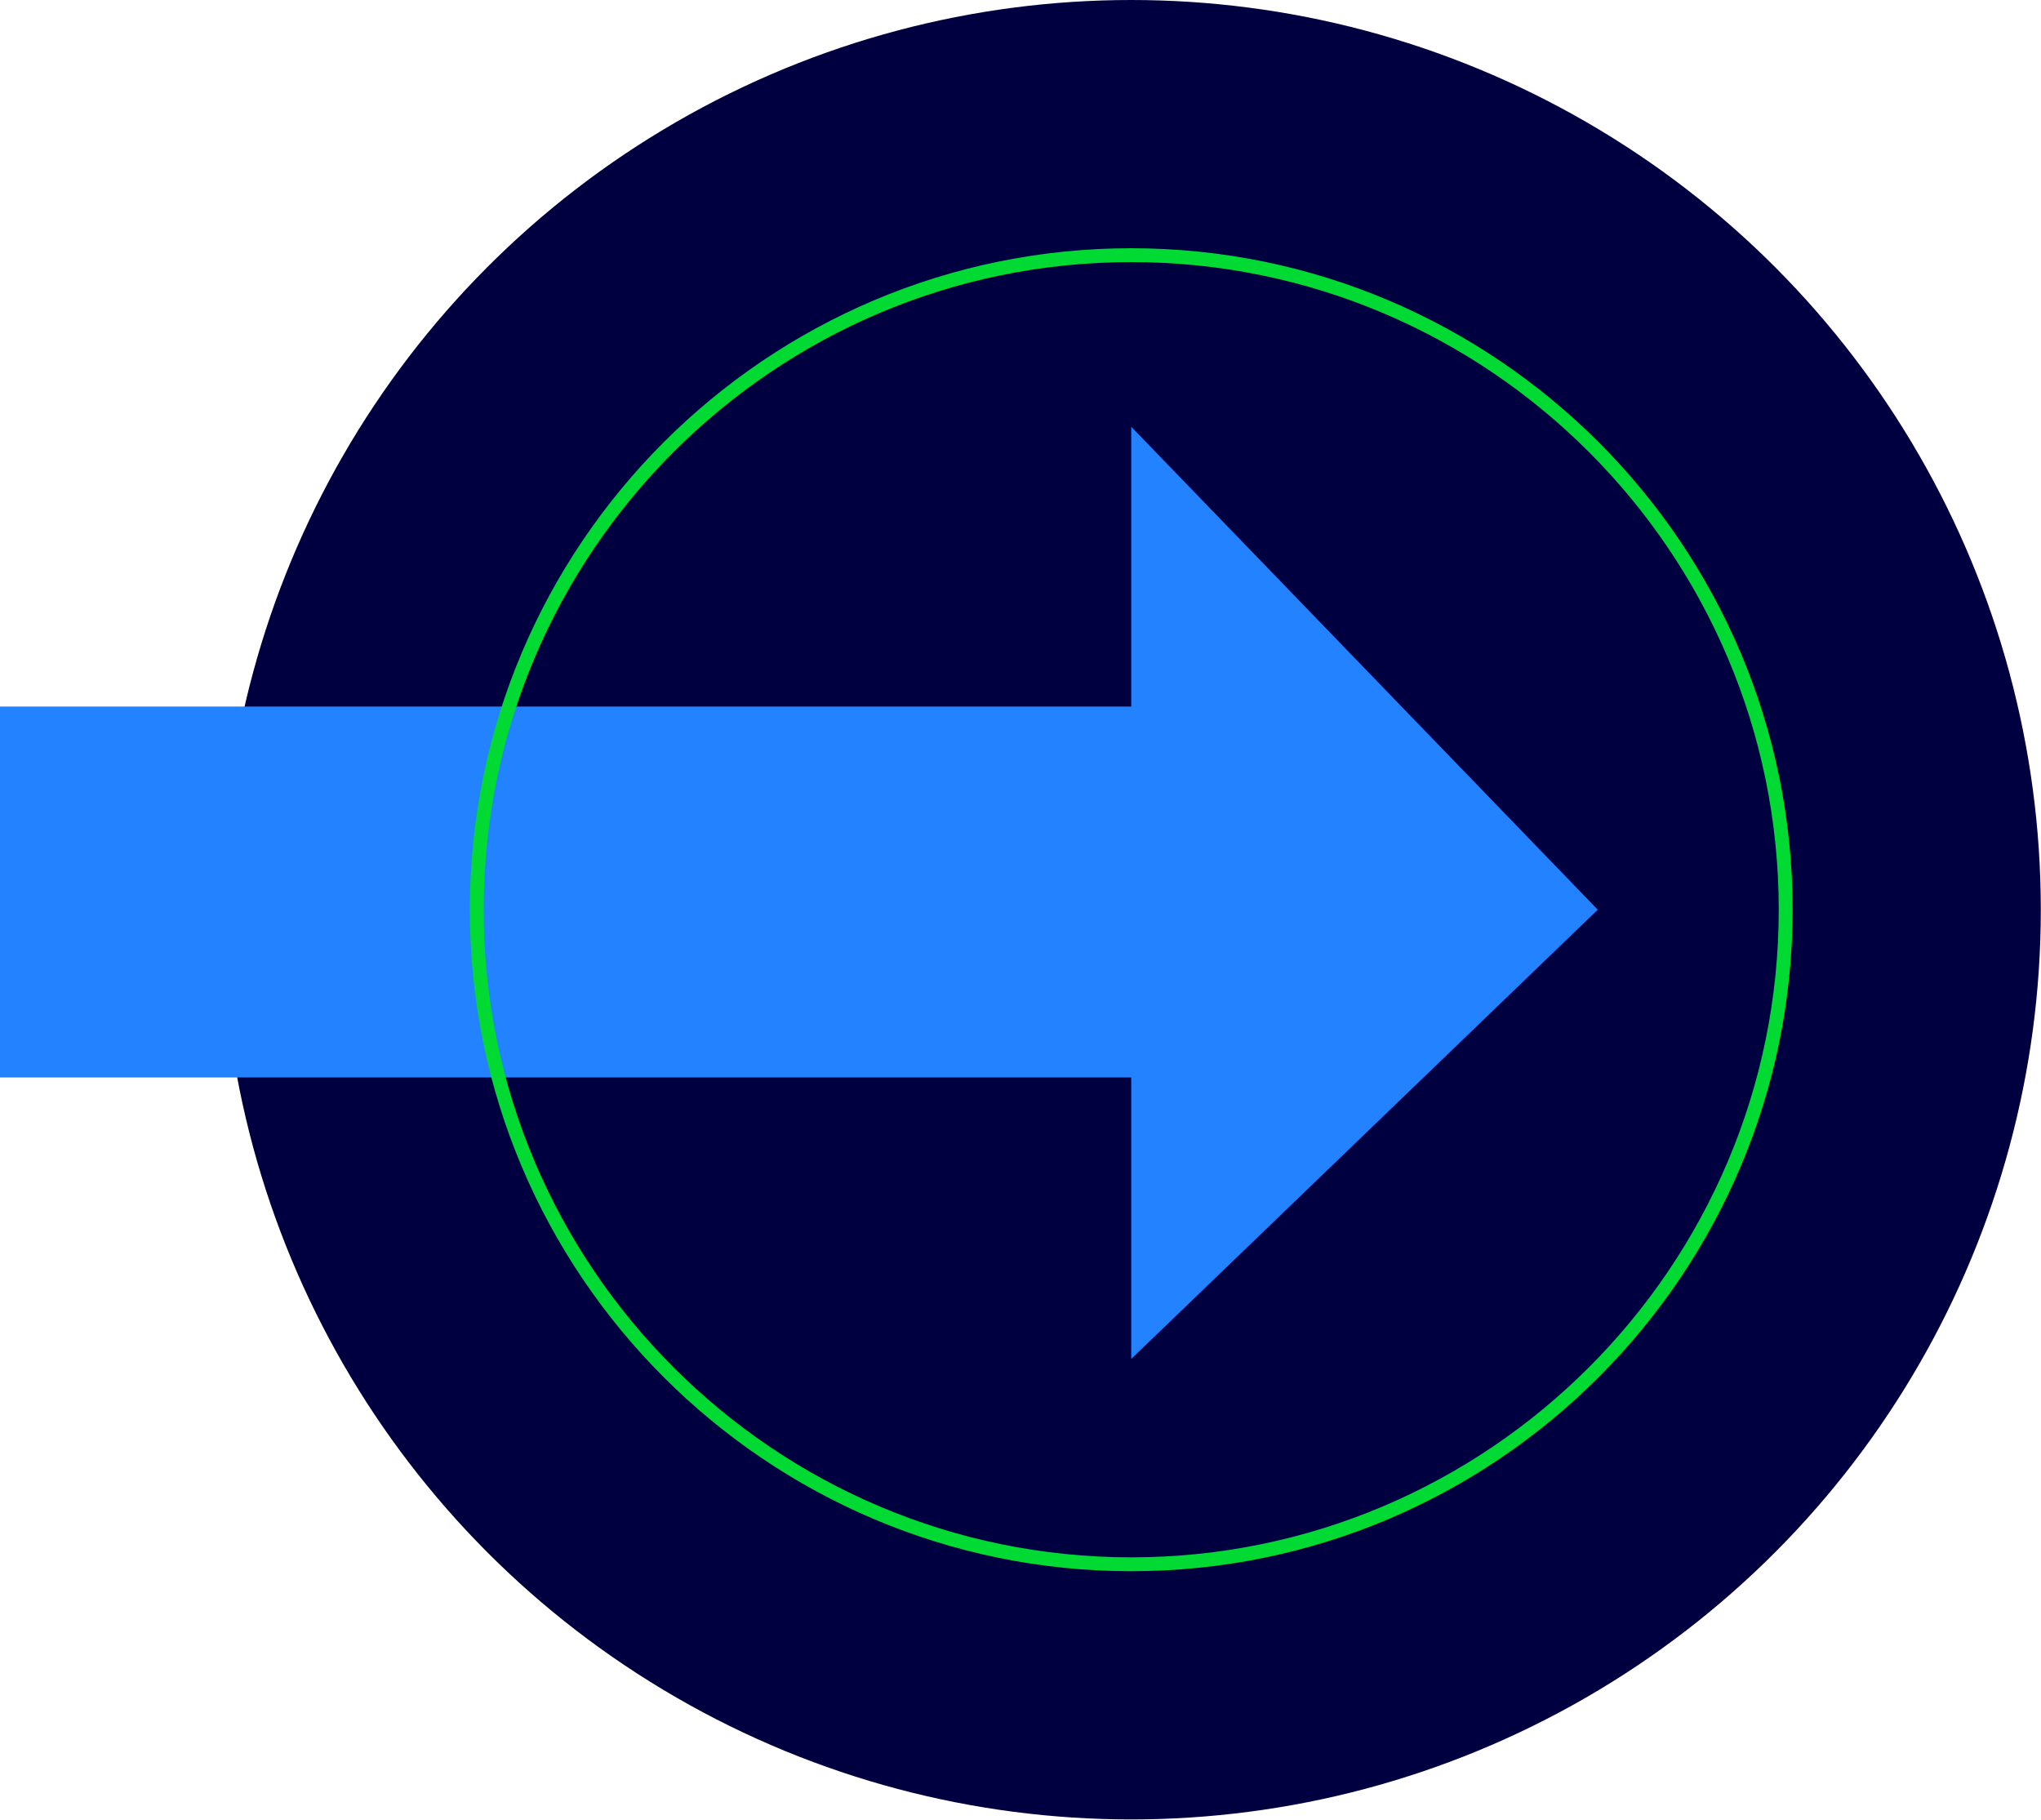
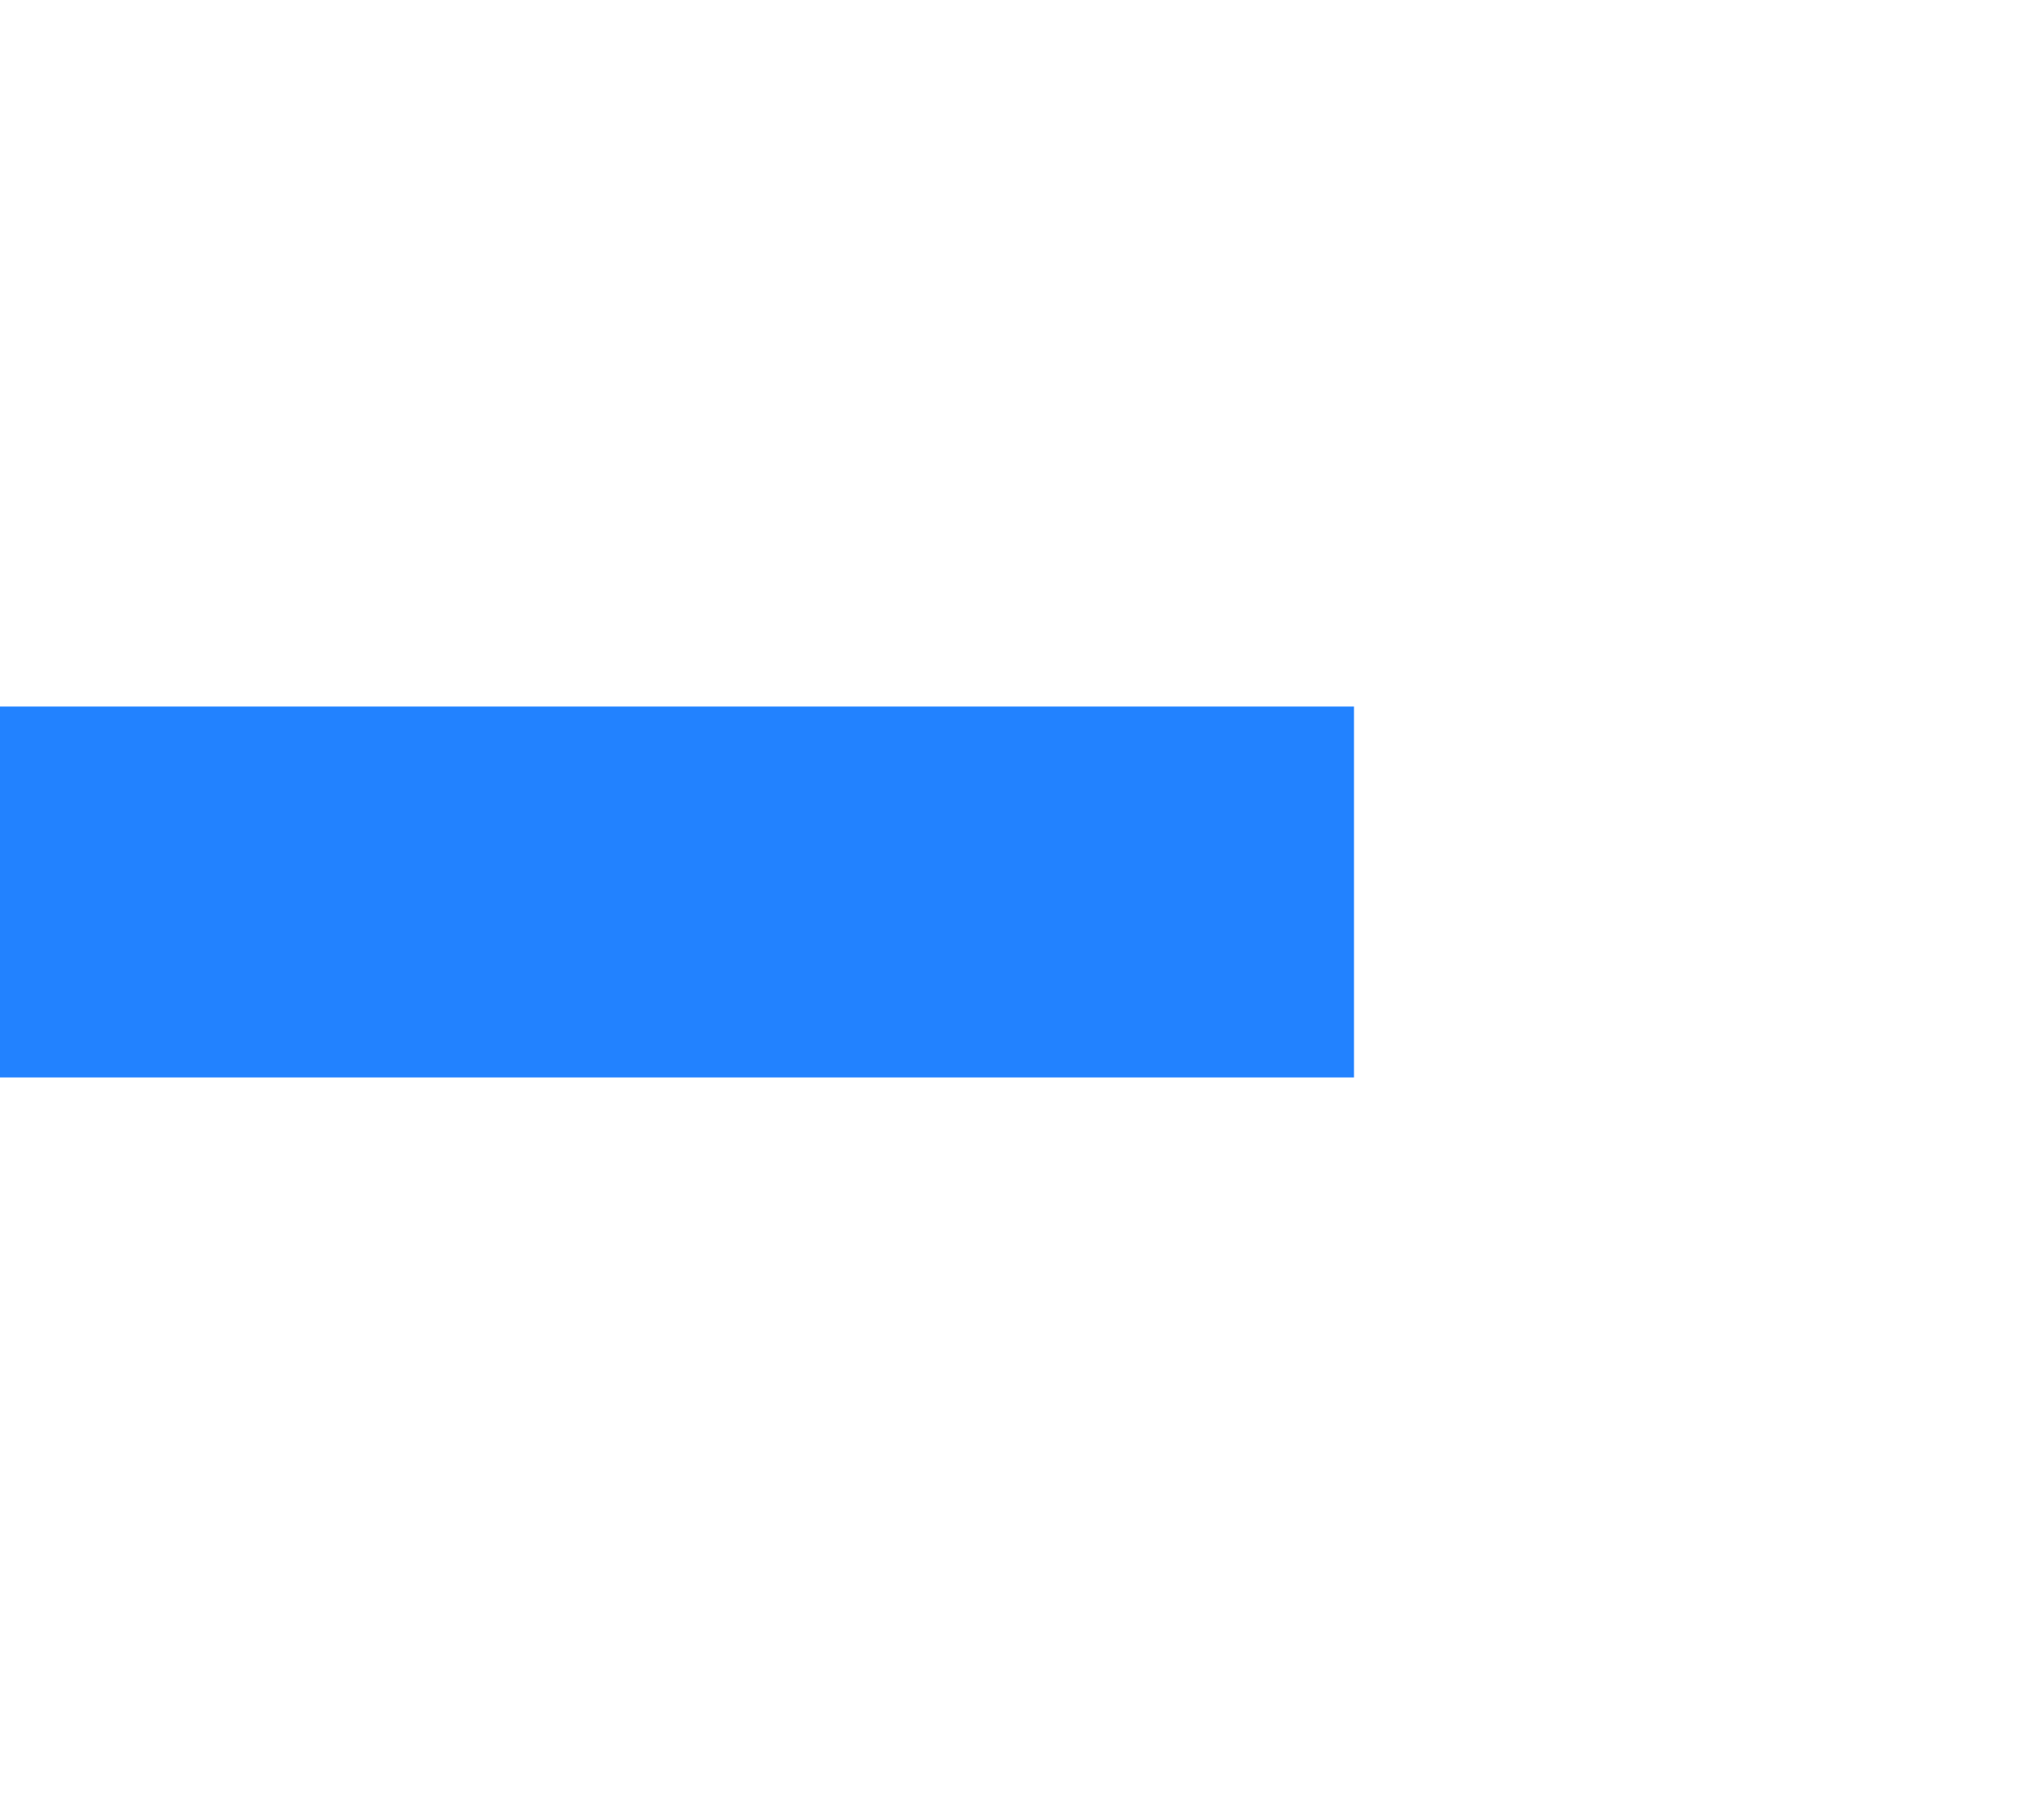
<svg xmlns="http://www.w3.org/2000/svg" id="Layer_2" data-name="Layer 2" viewBox="0 0 106 94.49">
  <defs>
    <style>
      .cls-1 {
        fill: #2282ff;
      }

      .cls-2 {
        fill: #000040;
      }

      .cls-3 {
        fill: #00da33;
      }
    </style>
  </defs>
  <g id="Icons">
-     <circle class="cls-2" cx="58.75" cy="47.24" r="47.24" />
-     <polygon class="cls-1" points="58.75 22.16 58.75 70.57 82.98 47.24 58.75 22.16" />
    <rect class="cls-1" y="36.69" width="70.32" height="19.26" />
-     <path class="cls-3" d="M58.75,81.59c-18.94,0-34.35-15.41-34.35-34.35S39.81,12.89,58.75,12.89s34.35,15.41,34.35,34.35-15.41,34.35-34.35,34.35ZM58.75,13.61c-18.54,0-33.63,15.09-33.63,33.63s15.09,33.63,33.63,33.63,33.63-15.09,33.63-33.63S77.3,13.61,58.75,13.61Z" />
  </g>
</svg>